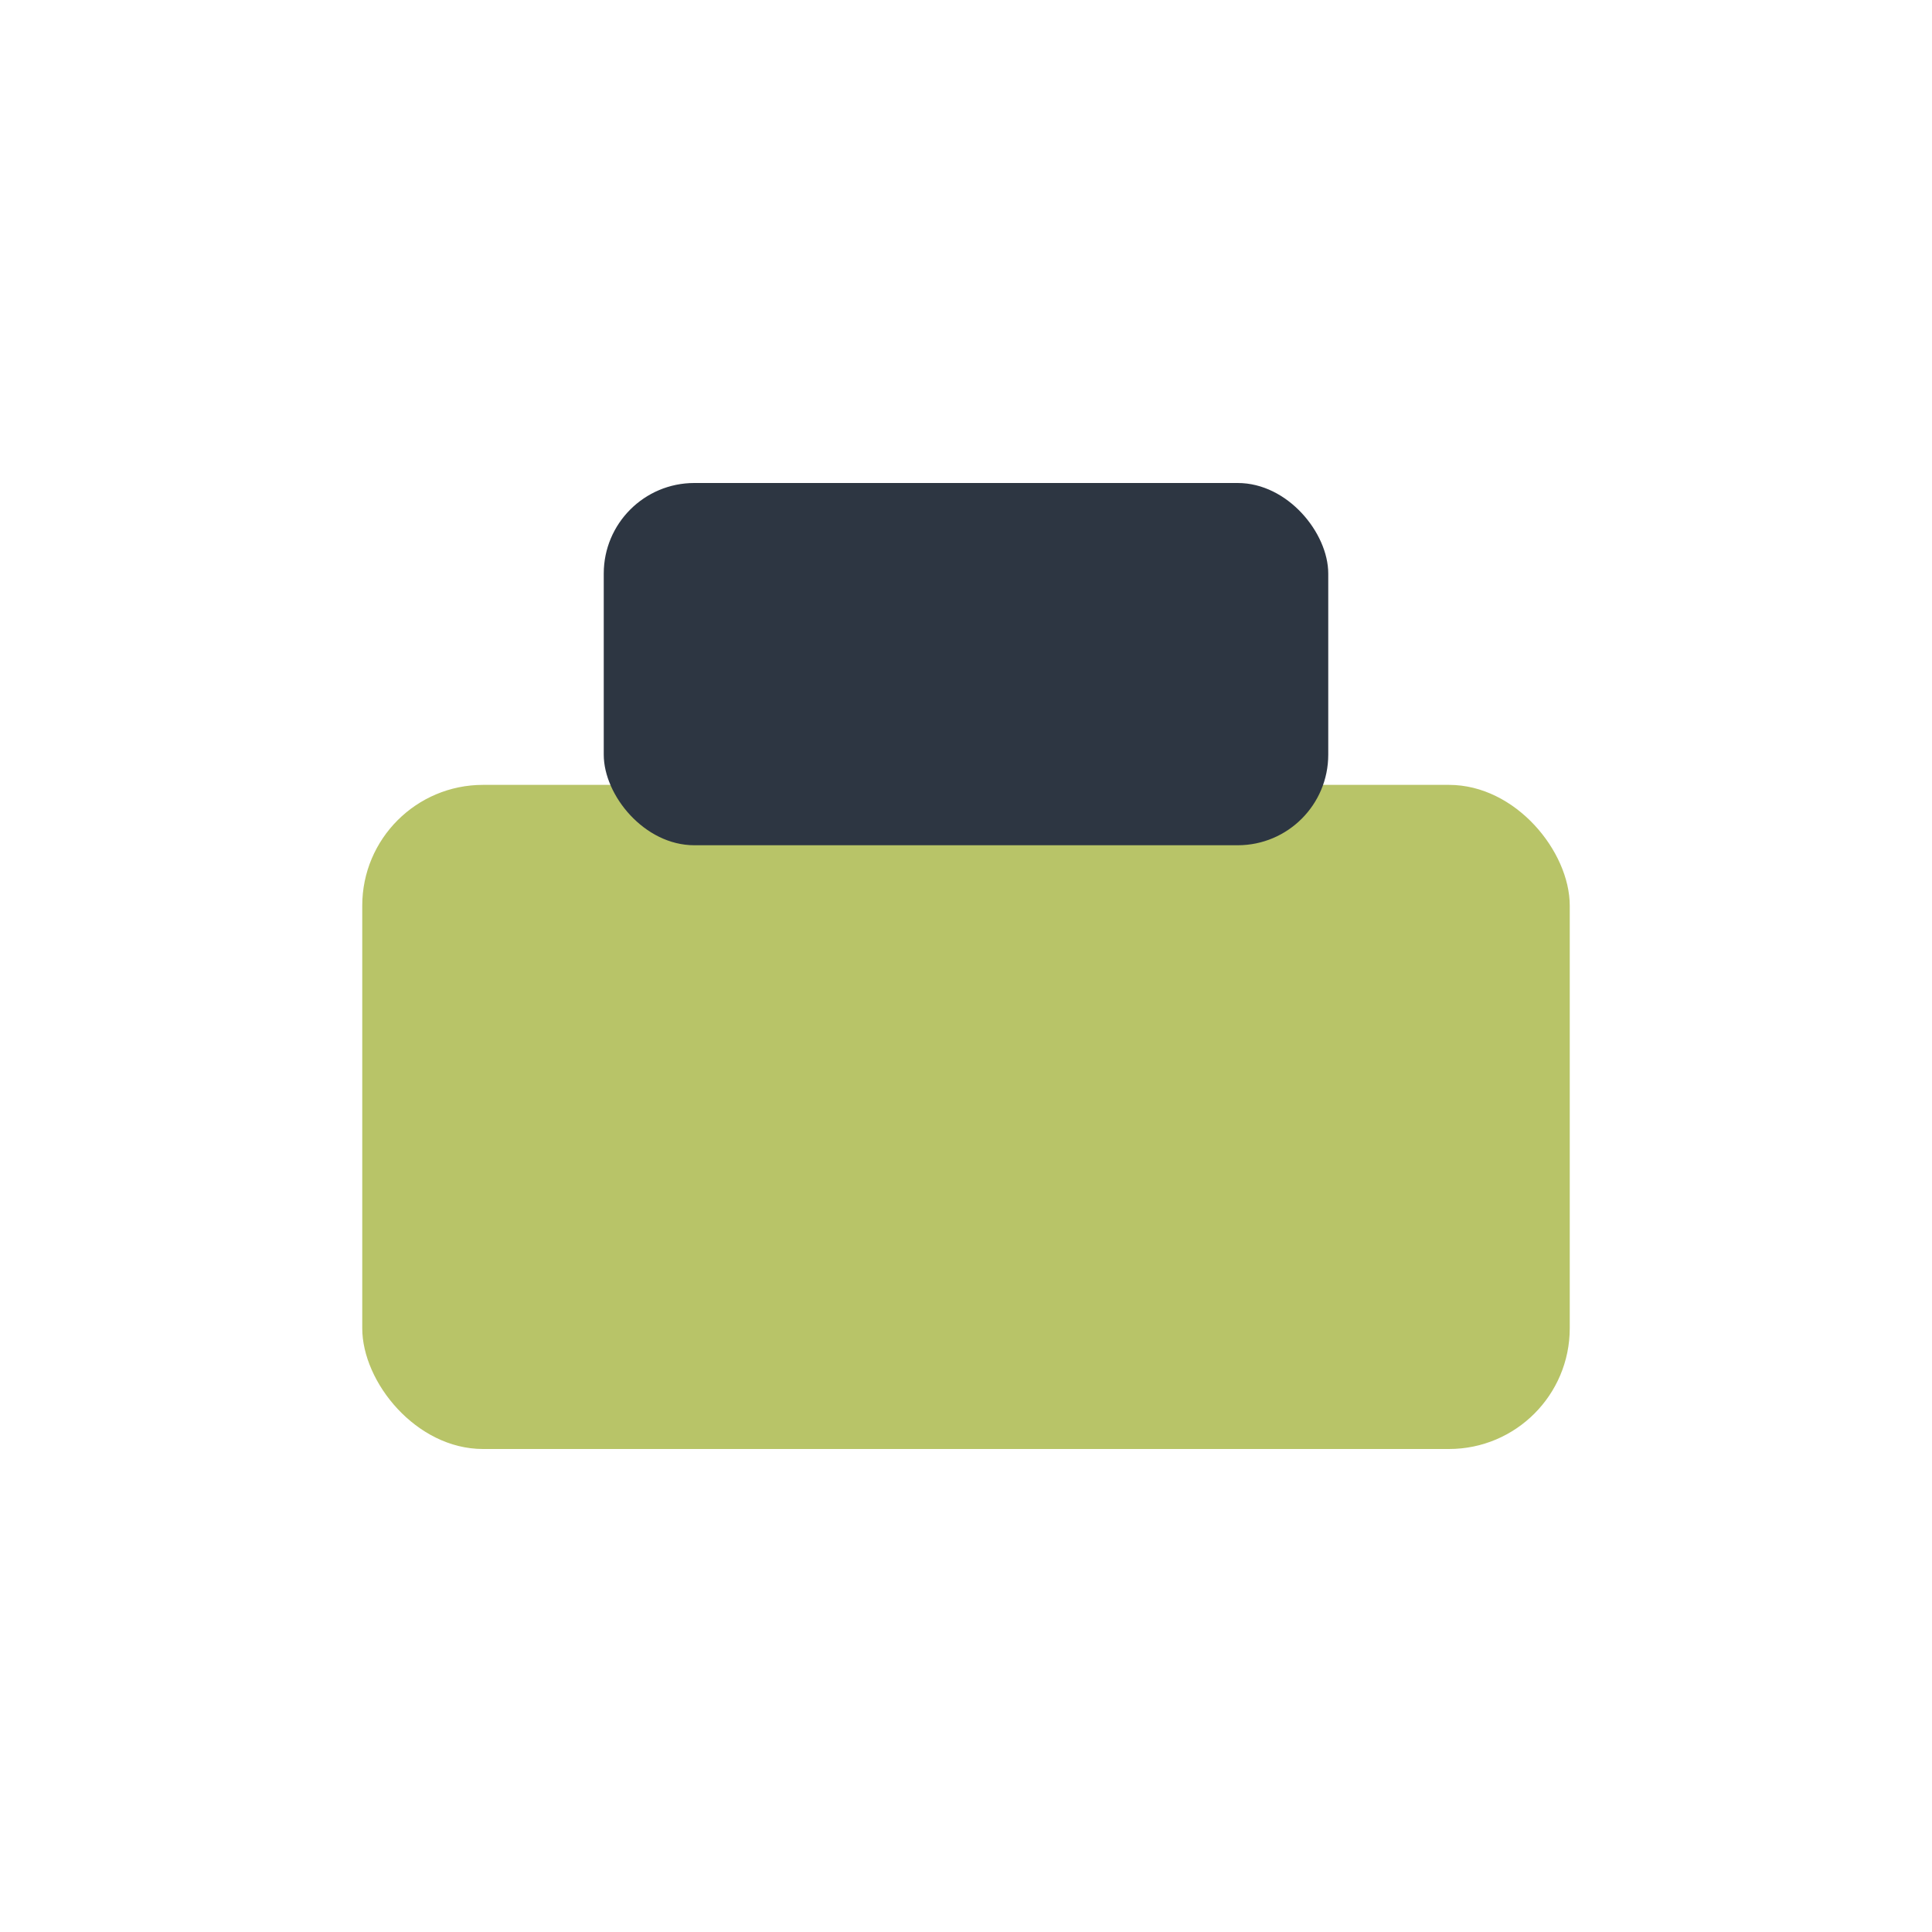
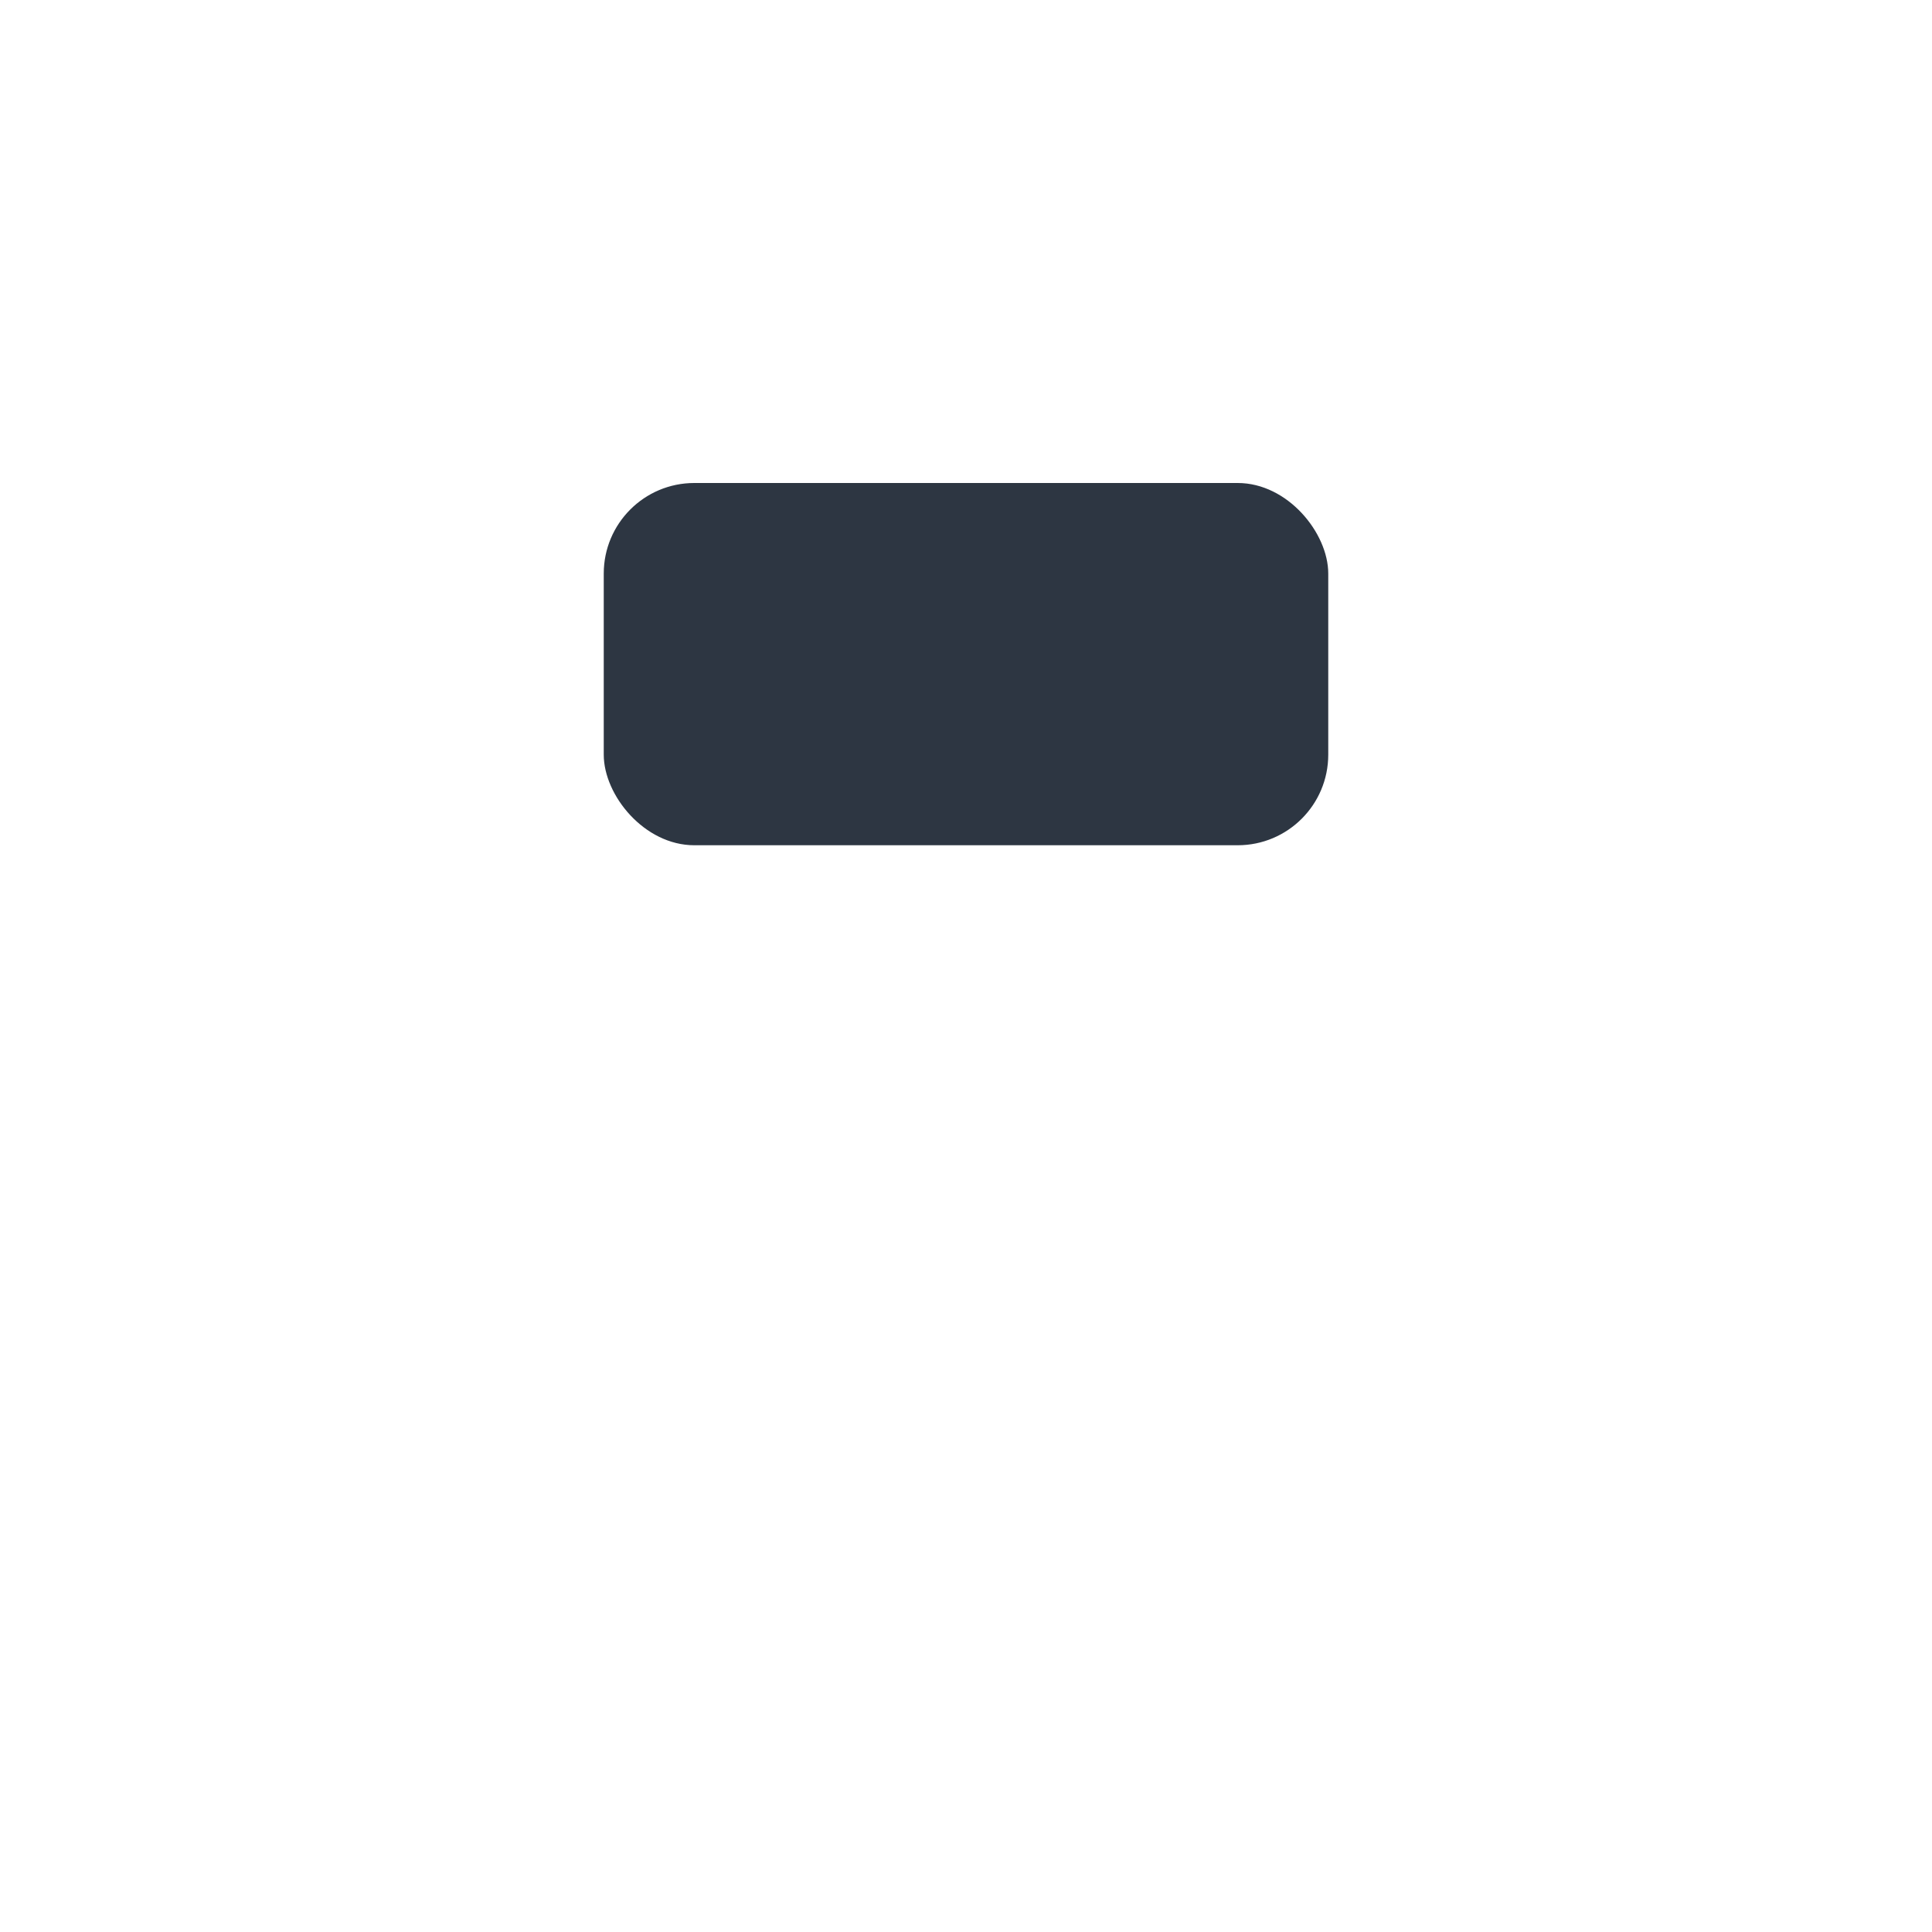
<svg xmlns="http://www.w3.org/2000/svg" width="32" height="32" viewBox="0 0 32 32">
-   <rect x="6" y="13" width="20" height="11" rx="2" fill="#B8C468" />
  <rect x="10" y="8" width="12" height="6" rx="1.5" fill="#2D3642" />
</svg>